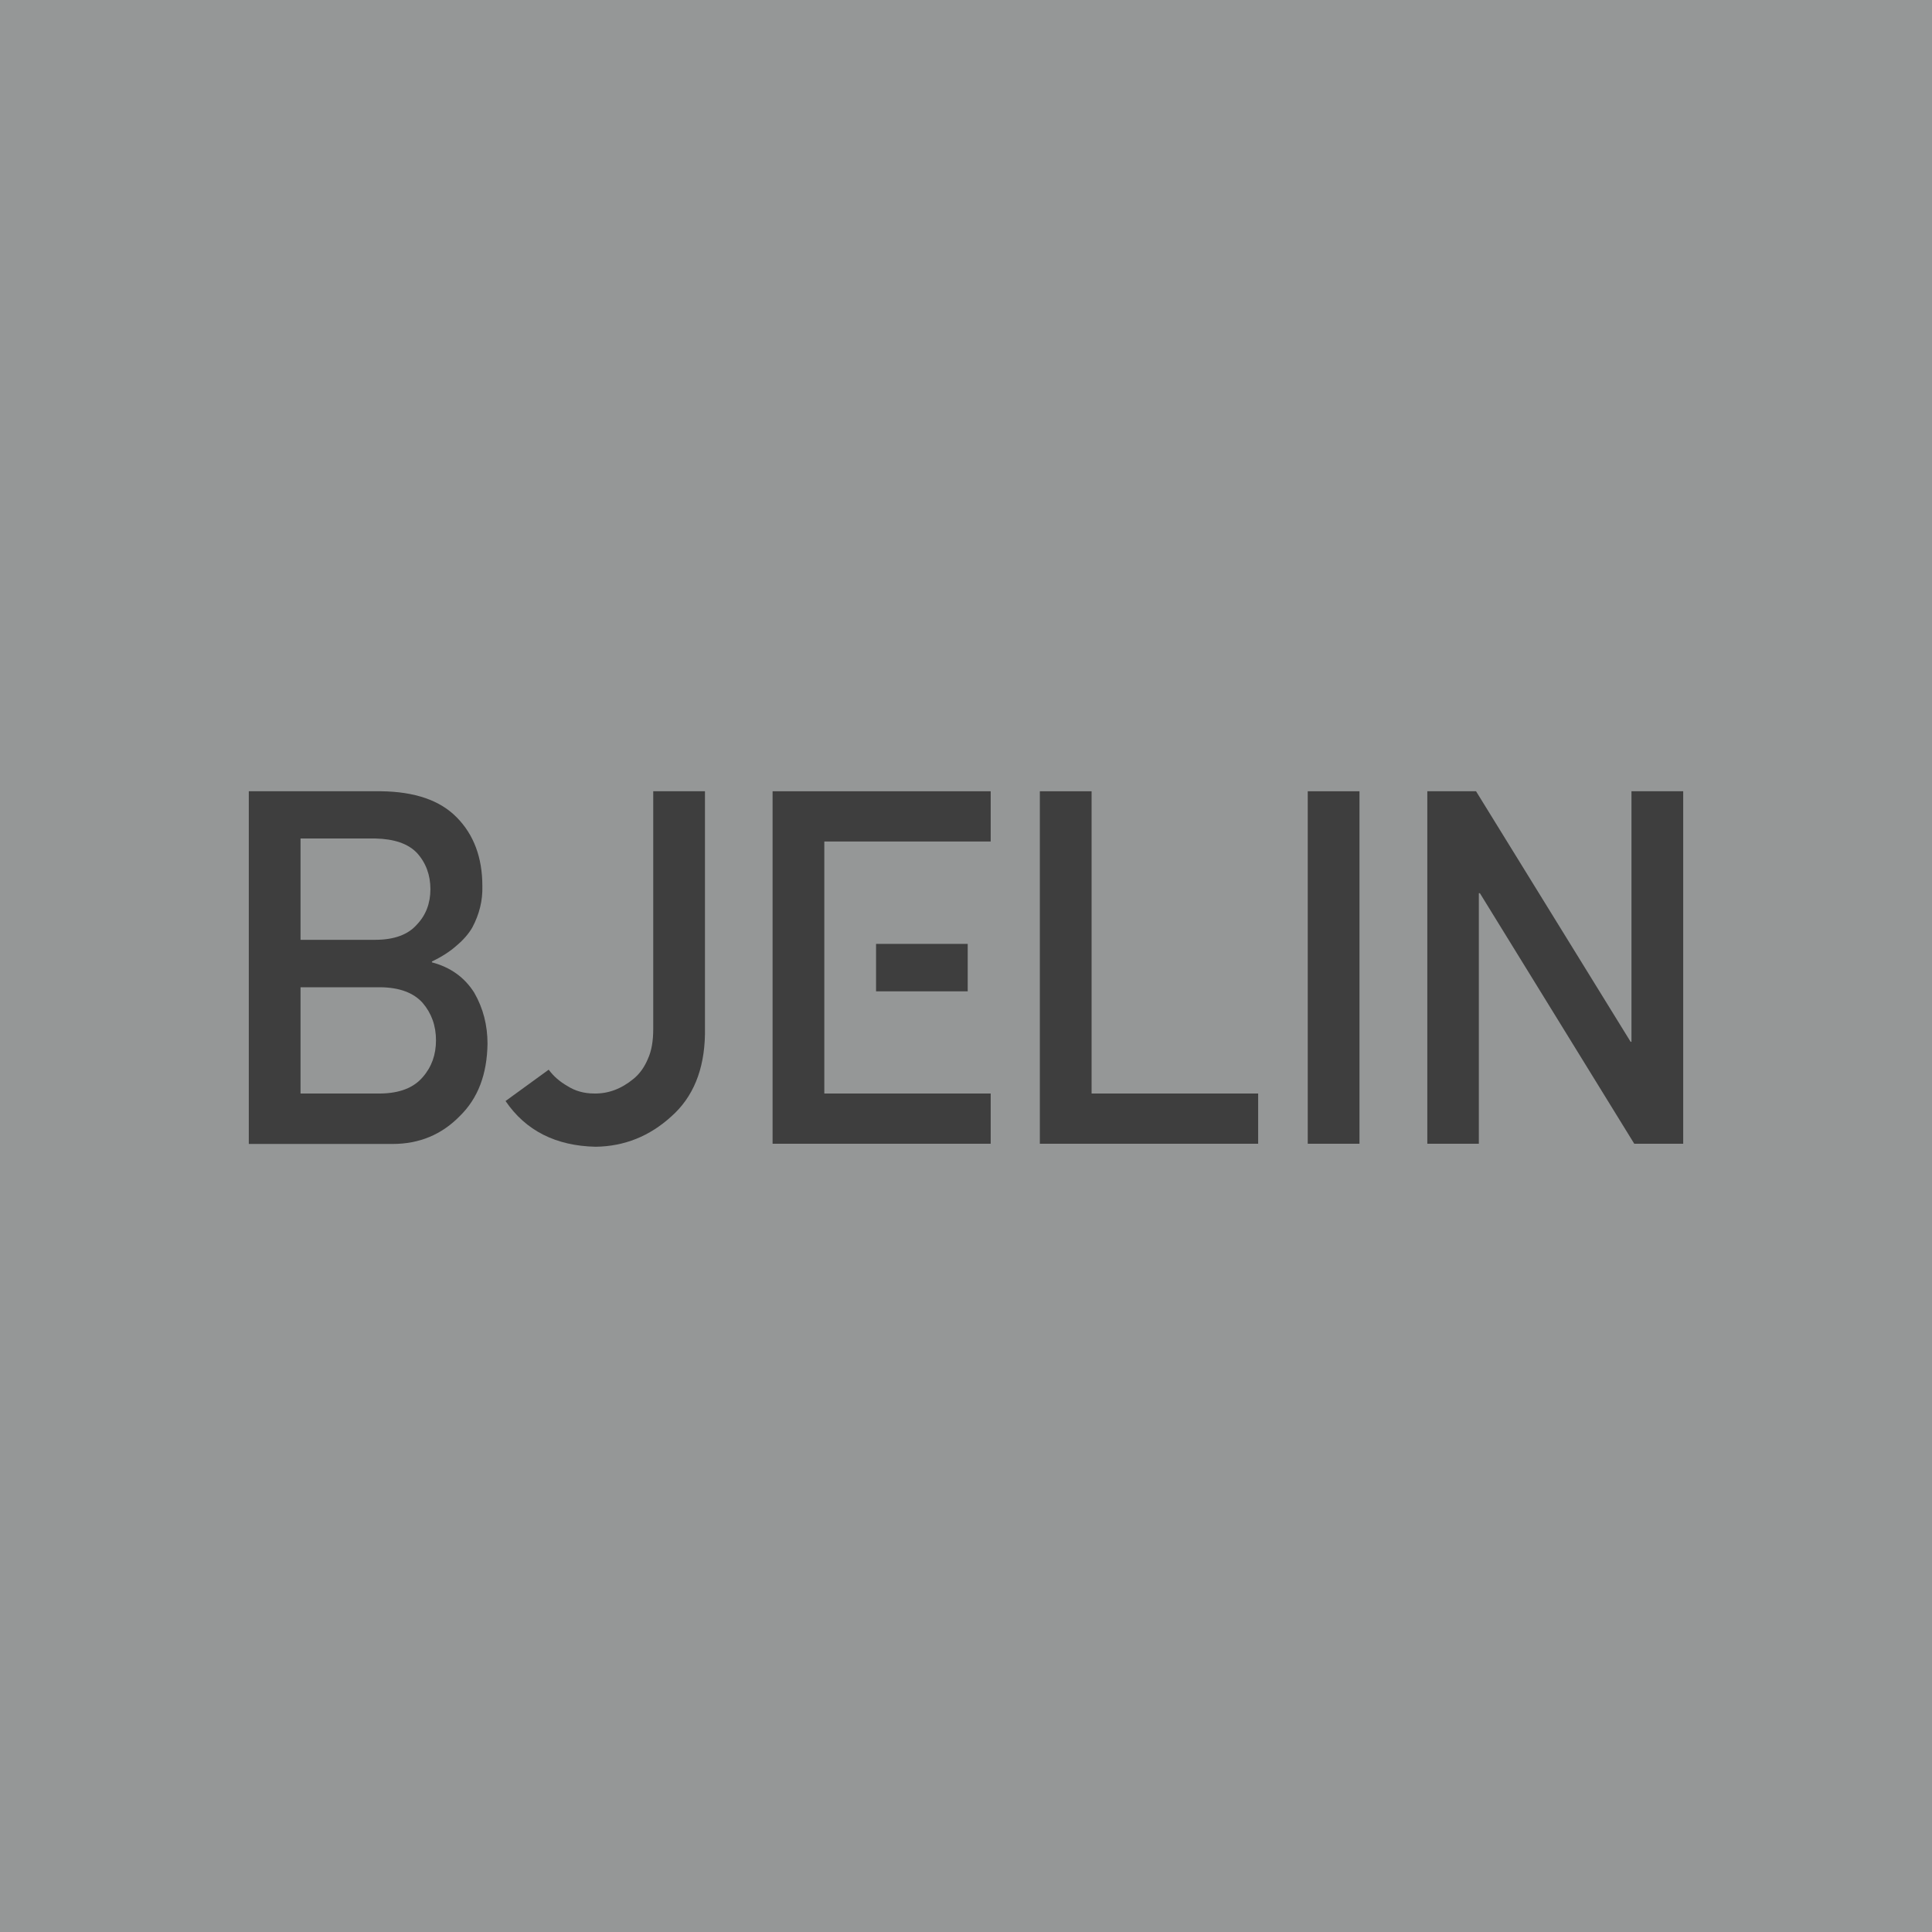
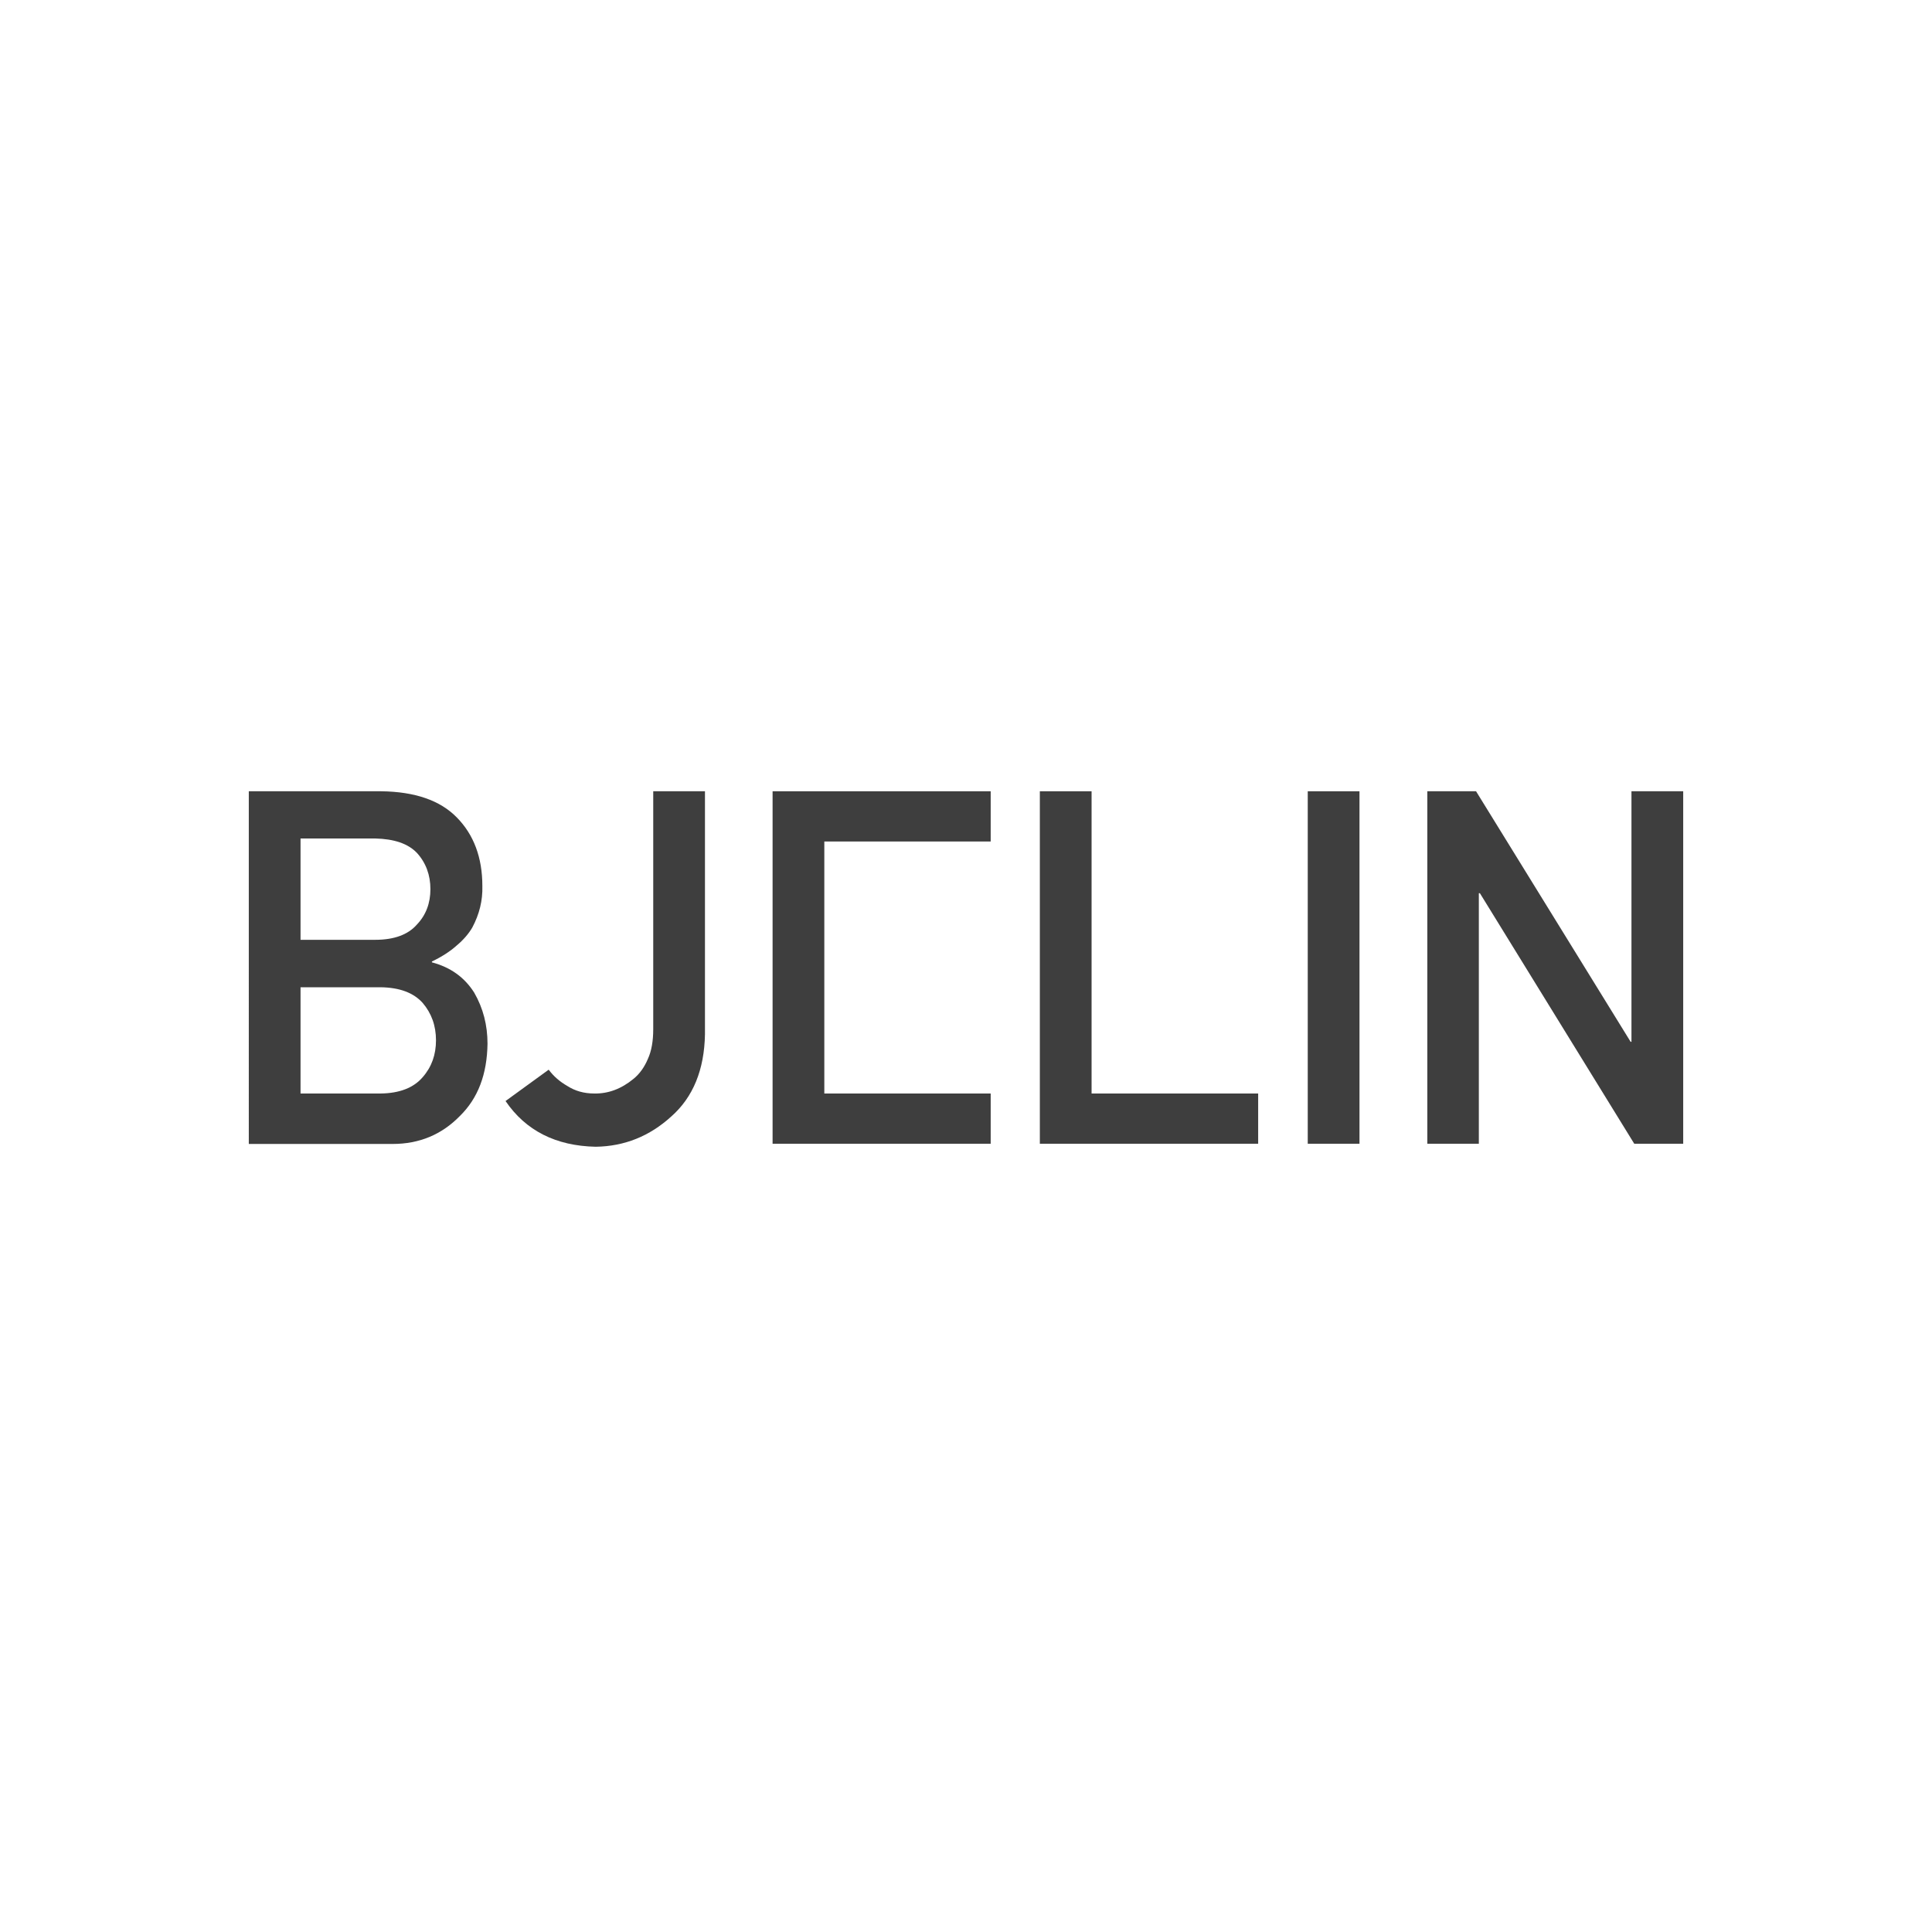
<svg xmlns="http://www.w3.org/2000/svg" xmlns:xlink="http://www.w3.org/1999/xlink" version="1.1" id="Layer_1" x="0px" y="0px" viewBox="0 0 90 90" style="enable-background:new 0 0 90 90;" xml:space="preserve">
  <style type="text/css">
	.st0{fill:#959797;}
	.st1{fill:#3E3E3E;}
</style>
-   <rect class="st0" width="90" height="90" />
  <g>
    <defs>
-       <polygon id="SVGID_1_" points="0.08,89.82 89.9,89.82 89.9,27.89 0.08,0   " />
-     </defs>
+       </defs>
    <clipPath id="SVGID_2_">
      <use xlink:href="#SVGID_1_" style="overflow:visible;" />
    </clipPath>
  </g>
  <g>
    <path class="st1" d="M14,45.99v4.95h3.72c0.9-0.01,1.55-0.27,1.97-0.76c0.42-0.48,0.62-1.05,0.62-1.72c0-0.68-0.21-1.26-0.62-1.74   c-0.42-0.47-1.07-0.72-1.97-0.73H14z M14,39.06v4.72h3.48c0.88,0,1.53-0.24,1.94-0.71c0.42-0.44,0.63-0.99,0.63-1.65   c0-0.66-0.21-1.23-0.63-1.69c-0.41-0.43-1.06-0.65-1.94-0.67H14z M11.59,36.86h6.17c1.56,0.02,2.74,0.42,3.52,1.22   c0.79,0.8,1.19,1.87,1.19,3.19c0.02,0.68-0.14,1.32-0.47,1.94c-0.17,0.29-0.41,0.57-0.72,0.83c-0.31,0.28-0.7,0.53-1.16,0.75v0.04   c0.87,0.23,1.52,0.7,1.97,1.41c0.42,0.73,0.62,1.52,0.62,2.38c-0.02,1.42-0.44,2.54-1.29,3.37c-0.84,0.86-1.88,1.3-3.13,1.3h-6.7   V36.86z" />
    <path class="st1" d="M25.56,49.83c0.23,0.31,0.52,0.56,0.87,0.76c0.36,0.23,0.77,0.35,1.26,0.35c0.64,0.01,1.25-0.21,1.83-0.69   c0.28-0.23,0.5-0.54,0.66-0.92c0.17-0.37,0.25-0.83,0.25-1.39V36.86h2.41v11.32c-0.03,1.65-0.55,2.93-1.57,3.83   c-1.01,0.92-2.18,1.39-3.52,1.41c-1.86-0.04-3.26-0.75-4.2-2.13L25.56,49.83z" />
    <polygon class="st1" points="48.44,36.86 50.85,36.86 50.85,50.94 58.61,50.94 58.61,53.28 48.44,53.28  " />
    <rect x="60.92" y="36.86" class="st1" width="2.41" height="16.42" />
    <polygon class="st1" points="66.49,36.86 68.76,36.86 75.96,48.53 76,48.53 76,36.86 78.41,36.86 78.41,53.28 76.13,53.28    68.94,41.61 68.89,41.61 68.89,53.28 66.49,53.28  " />
-     <rect x="40.81" y="43.97" class="st1" width="4.27" height="2.21" />
    <polygon class="st1" points="46.15,36.86 35.99,36.86 35.99,53.28 46.15,53.28 46.15,50.94 38.4,50.94 38.4,39.2 46.15,39.2  " />
  </g>
</svg>